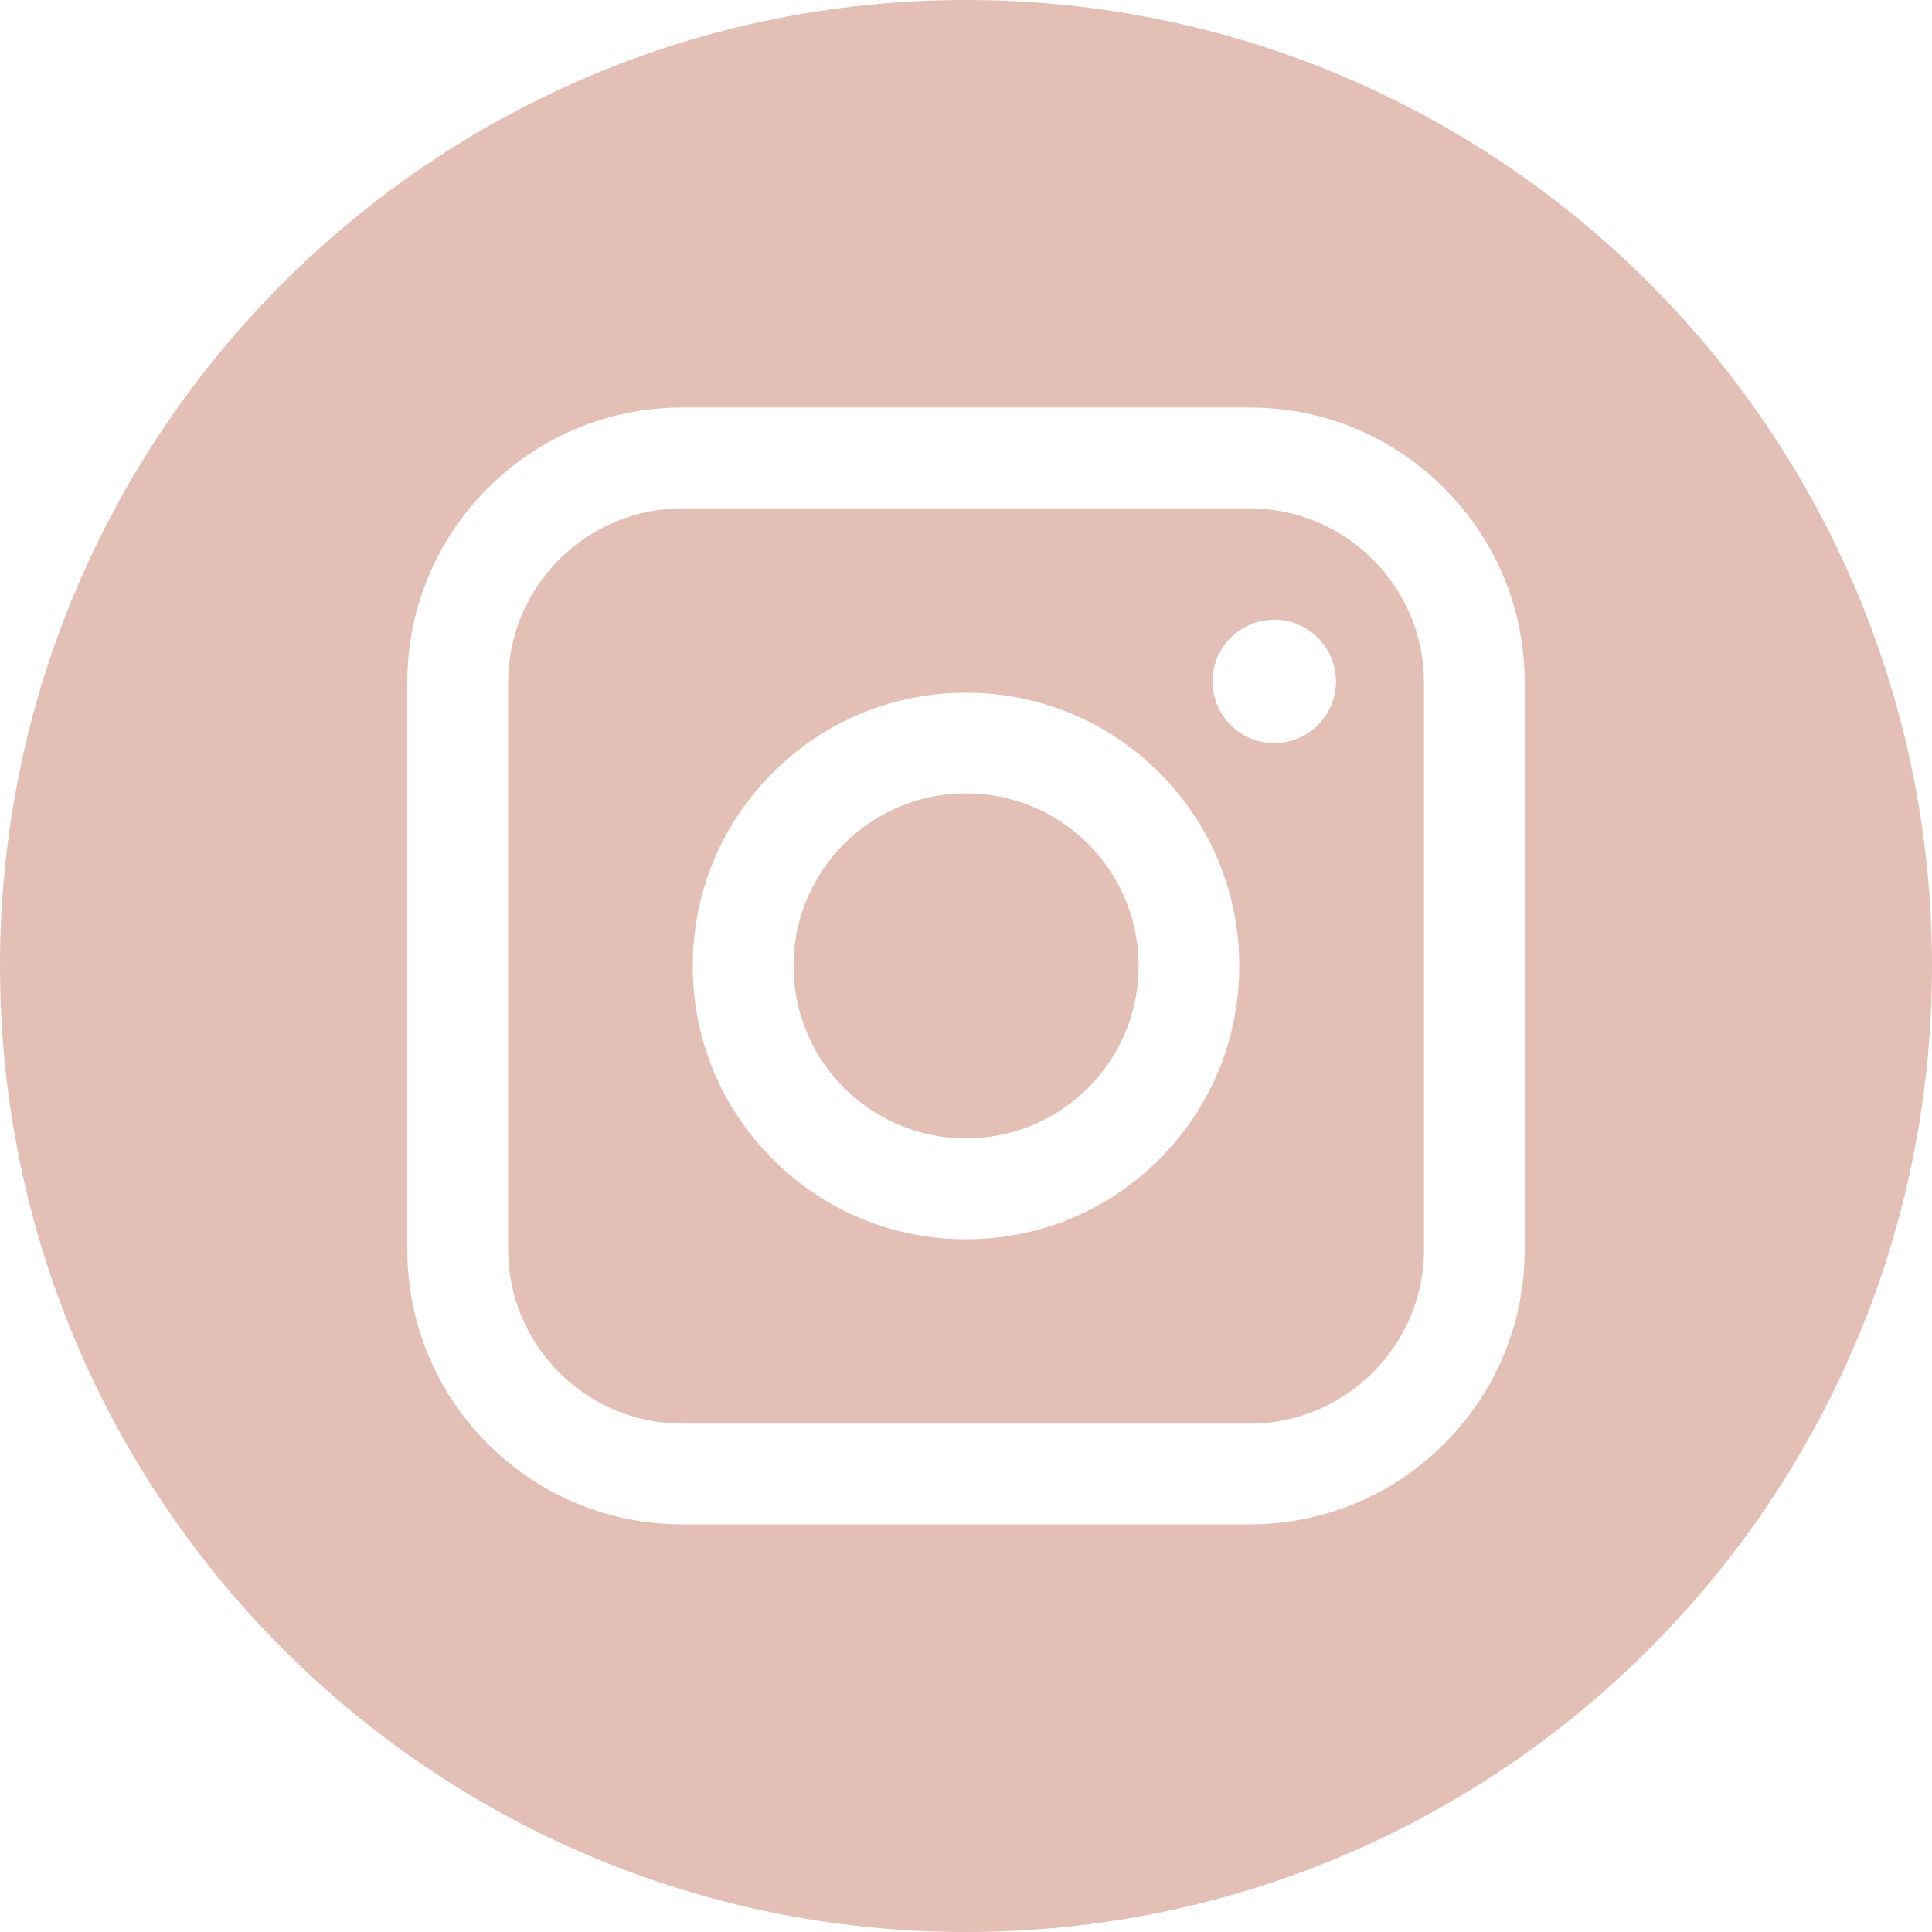
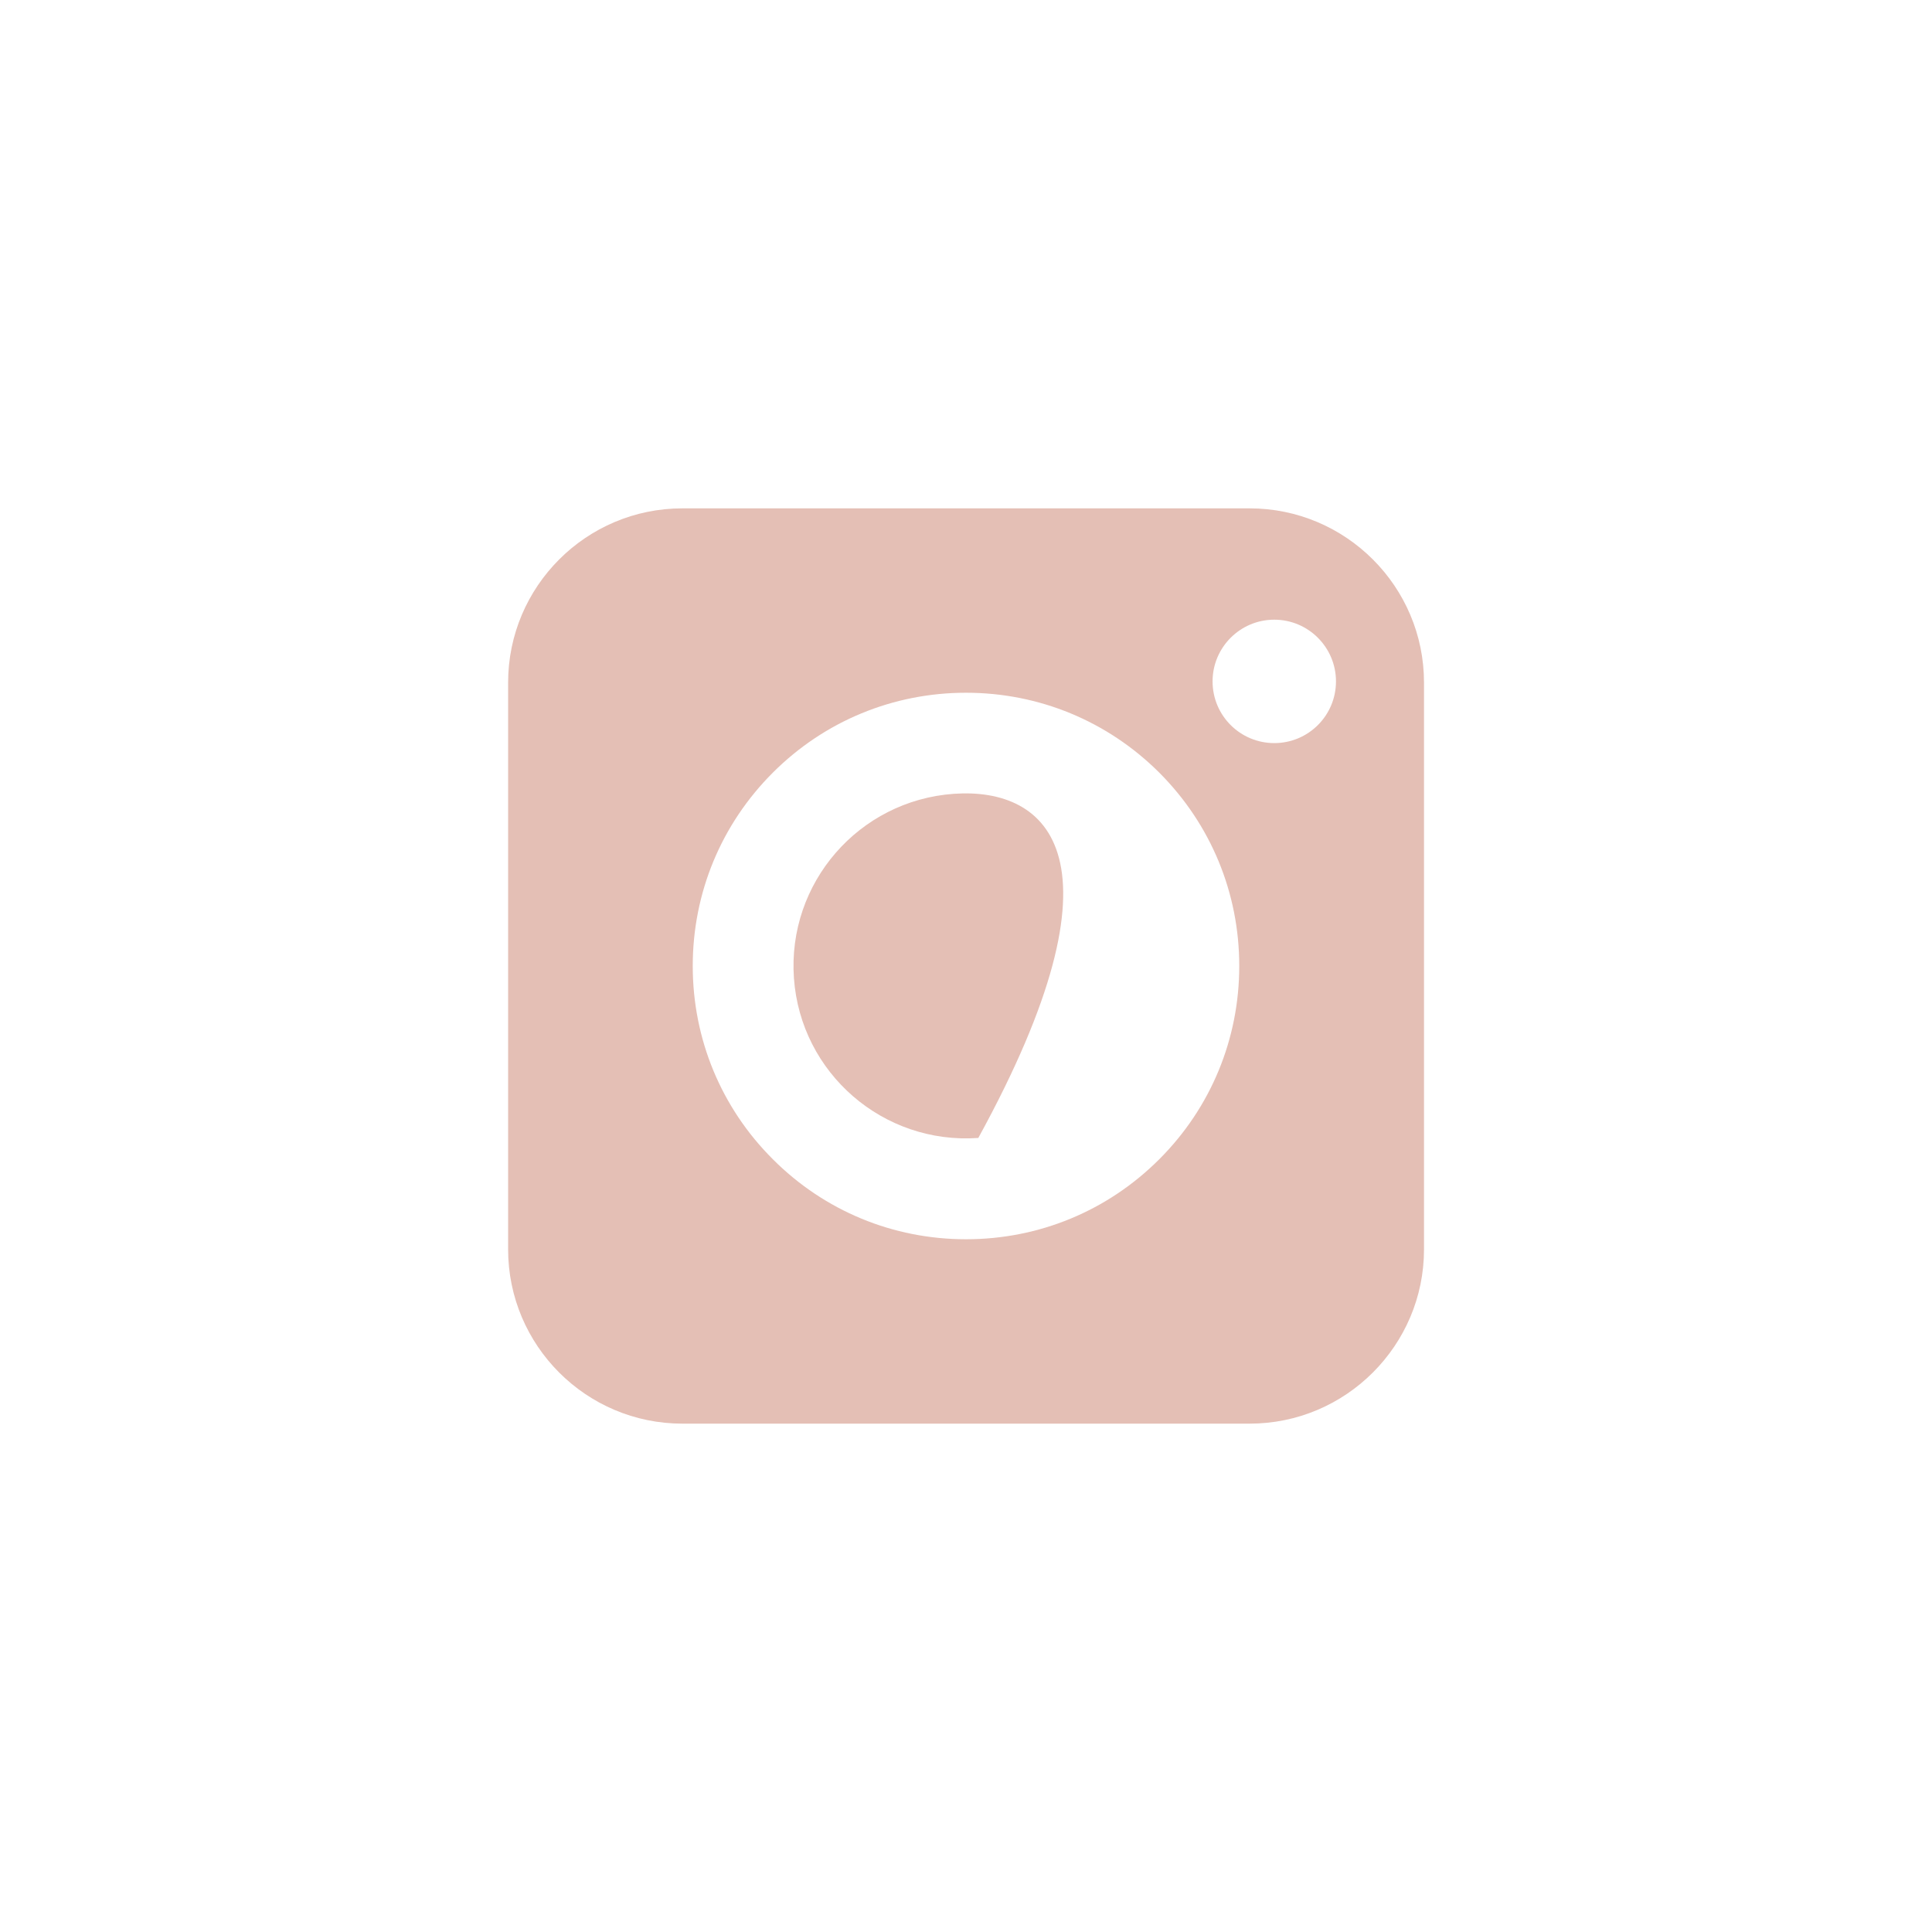
<svg xmlns="http://www.w3.org/2000/svg" width="16" height="16" viewBox="0 0 16 16" fill="none">
  <g clip-path="url(#clip0_113_951)">
-     <path d="M8.102 9.424C8.889 9.368 9.482 8.685 9.426 7.898C9.37 7.11 8.686 6.518 7.899 6.574C7.112 6.63 6.519 7.313 6.575 8.101C6.631 8.888 7.315 9.48 8.102 9.424Z" fill="#E4BFB5" />
+     <path d="M8.102 9.424C9.37 7.11 8.686 6.518 7.899 6.574C7.112 6.63 6.519 7.313 6.575 8.101C6.631 8.888 7.315 9.48 8.102 9.424Z" fill="#E4BFB5" />
    <path d="M10.349 4.21H5.651C4.855 4.21 4.208 4.857 4.208 5.653V10.347C4.208 11.143 4.855 11.79 5.651 11.79H10.349C11.145 11.79 11.793 11.142 11.793 10.347V5.653C11.793 4.857 11.145 4.21 10.349 4.21ZM9.601 9.6C9.173 10.028 8.605 10.263 8 10.263C7.396 10.263 6.827 10.028 6.4 9.6C5.972 9.173 5.737 8.604 5.737 8C5.737 7.395 5.972 6.827 6.4 6.399C6.827 5.972 7.396 5.737 8 5.737C8.605 5.737 9.173 5.972 9.601 6.399C10.028 6.827 10.263 7.395 10.263 8C10.263 8.604 10.028 9.173 9.601 9.6ZM10.553 6.154C10.271 6.154 10.042 5.926 10.042 5.643C10.042 5.361 10.271 5.132 10.553 5.132C10.835 5.132 11.064 5.361 11.064 5.643C11.064 5.926 10.835 6.154 10.553 6.154Z" fill="#E4BFB5" />
-     <path d="M8 0C3.582 0 0 3.582 0 8C0 12.418 3.582 16 8 16C12.418 16 16 12.418 16 8C16 3.582 12.418 0 8 0ZM12.627 10.347C12.627 10.955 12.39 11.527 11.96 11.957C11.529 12.387 10.957 12.624 10.349 12.624H5.651C5.042 12.624 4.47 12.387 4.04 11.957C3.61 11.527 3.373 10.955 3.373 10.347V5.653C3.373 5.045 3.61 4.473 4.04 4.043C4.471 3.612 5.042 3.375 5.651 3.375H10.349C10.957 3.375 11.53 3.612 11.96 4.043C12.39 4.473 12.627 5.045 12.627 5.653V10.347Z" fill="#E4BFB5" />
  </g>
  <defs>
    <clipPath id="clip0_113_951">
      <rect width="16" height="16" fill="none" />
    </clipPath>
  </defs>
</svg>